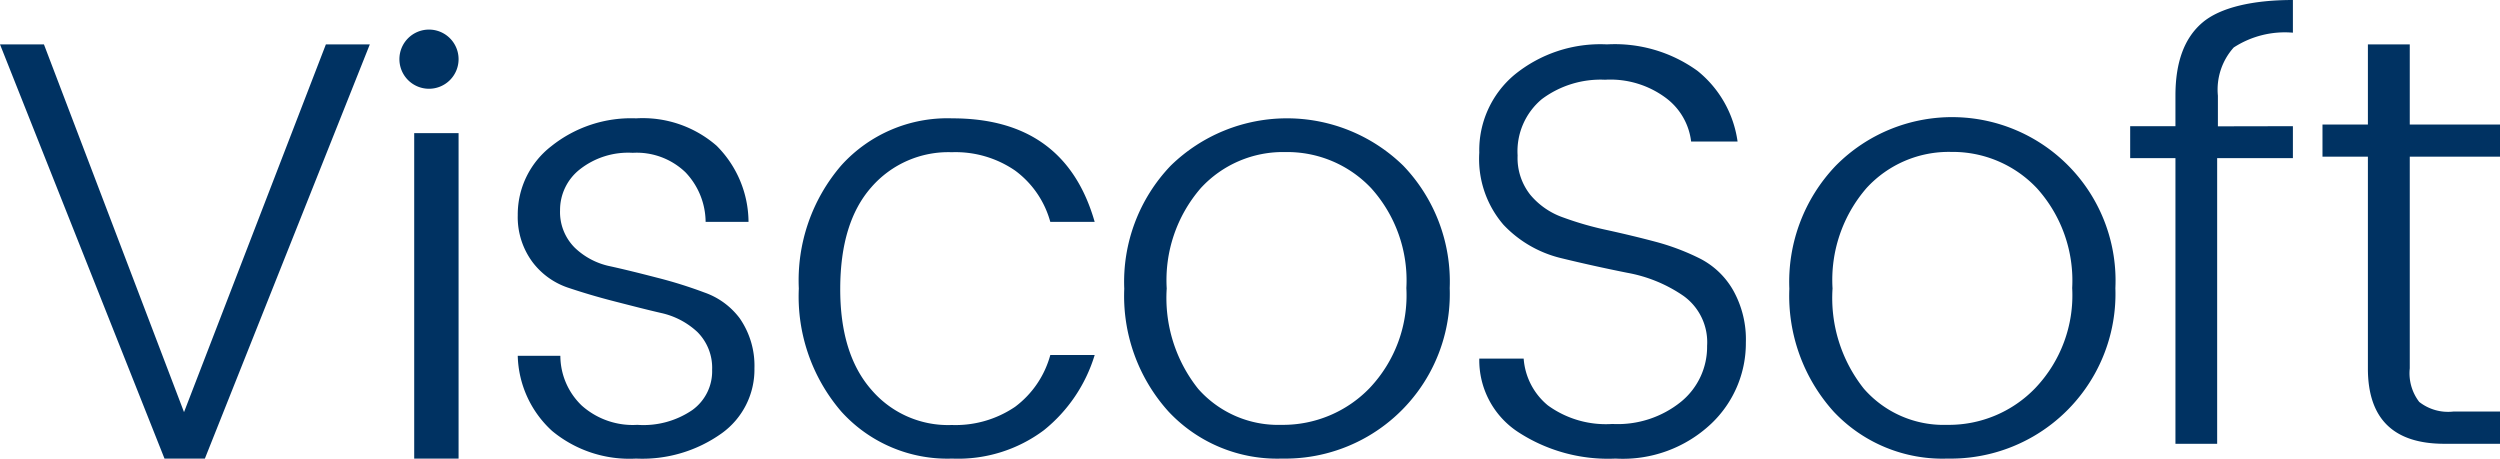
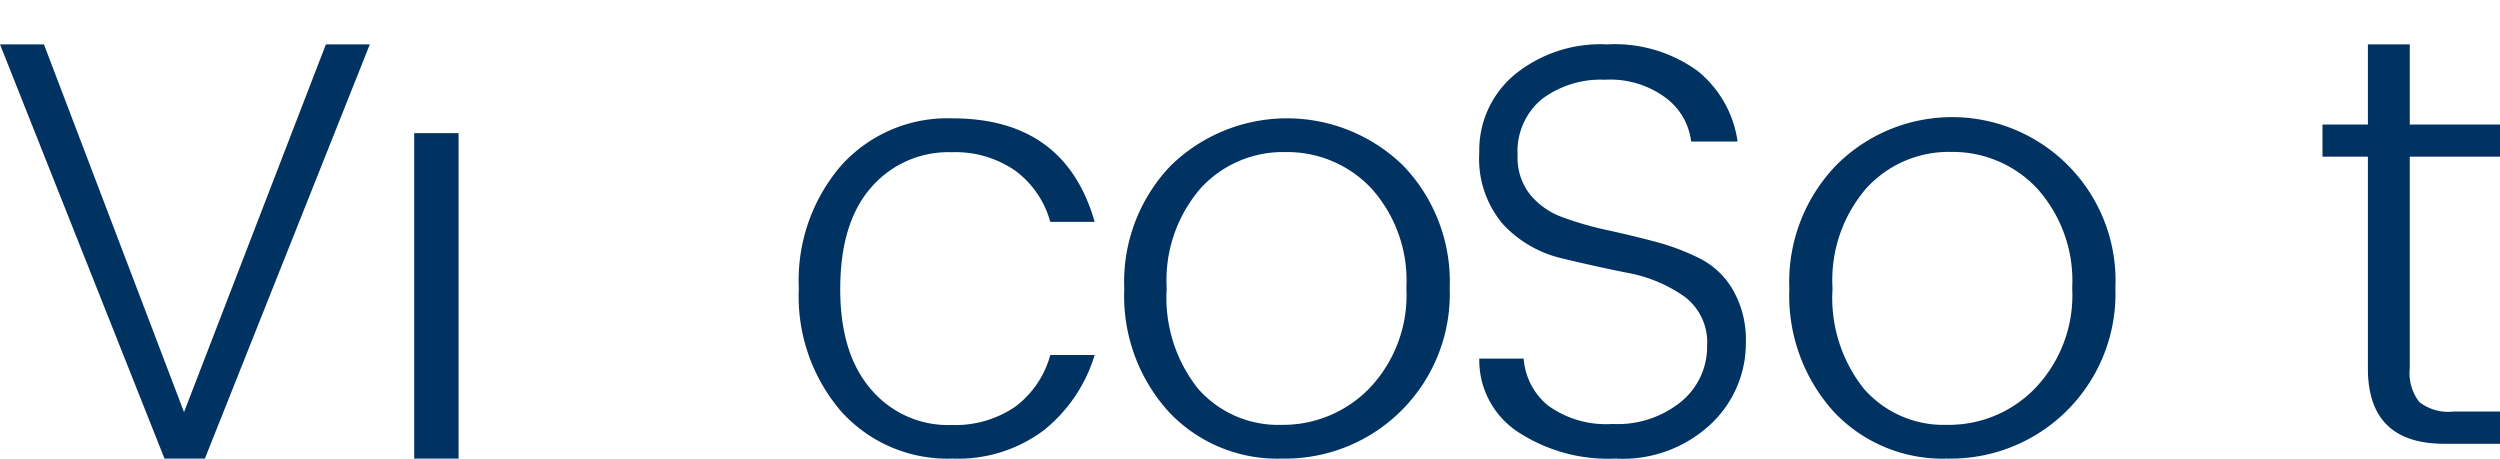
<svg xmlns="http://www.w3.org/2000/svg" id="Group_25" data-name="Group 25" width="169" height="31.014" viewBox="0 0 169 31.014">
  <path id="Path" d="M11.12,31,0,3H2.97l9.47,24.86L22.03,3H25L13.85,31Z" fill="#003262" />
-   <path id="Path-2" data-name="Path" d="M35,14.54a5.83,5.83,0,0,1,2.26-4.65A8.64,8.64,0,0,1,43,8a7.6,7.6,0,0,1,5.44,1.85A7.33,7.33,0,0,1,50.6,15H47.7a4.91,4.91,0,0,0-1.36-3.35,4.76,4.76,0,0,0-3.57-1.32,5.29,5.29,0,0,0-3.6,1.14,3.49,3.49,0,0,0-1.31,2.74,3.4,3.4,0,0,0,1,2.54A4.86,4.86,0,0,0,41.25,18c1,.22,2,.47,3.16.77a30.194,30.194,0,0,1,3.2,1A5.06,5.06,0,0,1,50,21.51a5.62,5.62,0,0,1,1,3.39,5.3,5.3,0,0,1-2.21,4.39A9.23,9.23,0,0,1,43,31a8.19,8.19,0,0,1-5.68-1.87A7.11,7.11,0,0,1,35,24.05h2.88a4.68,4.68,0,0,0,1.45,3.37,5.19,5.19,0,0,0,3.76,1.3,5.85,5.85,0,0,0,3.71-1A3.23,3.23,0,0,0,48.14,25a3.42,3.42,0,0,0-1-2.56,5.24,5.24,0,0,0-2.44-1.28c-1-.23-2-.49-3.17-.79s-2.2-.61-3.18-.94A5,5,0,0,1,36,17.72a5.1,5.1,0,0,1-1-3.18Z" fill="#003262" />
  <path id="Path-3" data-name="Path" d="M56.88,27.83A11.92,11.92,0,0,1,54,19.5a11.9,11.9,0,0,1,2.88-8.33A9.67,9.67,0,0,1,64.38,8Q72,8,74,15H71a6.4,6.4,0,0,0-2.38-3.47,7.11,7.11,0,0,0-4.28-1.24,6.9,6.9,0,0,0-5.44,2.37c-1.4,1.59-2.09,3.86-2.1,6.83s.7,5.25,2.1,6.85a6.82,6.82,0,0,0,5.44,2.39,7.17,7.17,0,0,0,4.28-1.23A6.49,6.49,0,0,0,71,24h3a10.38,10.38,0,0,1-3.43,5.08A9.67,9.67,0,0,1,64.37,31a9.66,9.66,0,0,1-7.49-3.17Z" fill="#003262" />
  <path id="Shape" d="M86.66,31A10.06,10.06,0,0,1,79,27.83a11.65,11.65,0,0,1-3-8.31,11.35,11.35,0,0,1,3.14-8.32,11.25,11.25,0,0,1,15.72,0A11.32,11.32,0,0,1,98,19.48,11.13,11.13,0,0,1,86.66,31Zm0-2.28a8.14,8.14,0,0,0,5.92-2.48,9.12,9.12,0,0,0,2.49-6.77,9.31,9.31,0,0,0-2.37-6.74,7.8,7.8,0,0,0-5.81-2.45,7.54,7.54,0,0,0-5.72,2.44,9.5,9.5,0,0,0-2.3,6.78A9.86,9.86,0,0,0,81,26.29a7.21,7.21,0,0,0,5.61,2.43Z" fill="#003262" />
  <path id="Path-4" data-name="Path" d="M102.59,10.51a4,4,0,0,0,.86,2.66,5.05,5.05,0,0,0,2.22,1.53,21.779,21.779,0,0,0,3,.86c1.09.24,2.18.5,3.27.79a15.63,15.63,0,0,1,3,1.14,5.42,5.42,0,0,1,2.22,2.13,6.78,6.78,0,0,1,.86,3.54,7.49,7.49,0,0,1-2.35,5.49A8.7,8.7,0,0,1,109.21,31a11.12,11.12,0,0,1-6.64-1.83A5.8,5.8,0,0,1,100,24.24h3a4.52,4.52,0,0,0,1.63,3.16A6.67,6.67,0,0,0,109,28.66a6.81,6.81,0,0,0,4.66-1.52,4.79,4.79,0,0,0,1.74-3.76A3.85,3.85,0,0,0,113.8,20a9.74,9.74,0,0,0-3.8-1.56c-1.5-.3-3-.63-4.51-1a7.89,7.89,0,0,1-3.85-2.24A6.81,6.81,0,0,1,100,10.32a6.65,6.65,0,0,1,2.36-5.25A9.18,9.18,0,0,1,108.63,3a9.55,9.55,0,0,1,6.12,1.79,7.44,7.44,0,0,1,2.71,4.78h-3.14a4.3,4.3,0,0,0-1.68-2.93,6.28,6.28,0,0,0-4.14-1.25,6.63,6.63,0,0,0-4.27,1.31,4.59,4.59,0,0,0-1.64,3.81Z" fill="#003262" />
  <path id="Shape-2" data-name="Shape" d="M131.66,31a10.09,10.09,0,0,1-7.7-3.17,11.69,11.69,0,0,1-3-8.31,11.35,11.35,0,0,1,3.14-8.32A11.052,11.052,0,0,1,143,19.48,11.14,11.14,0,0,1,131.66,31Zm0-2.28a8.11,8.11,0,0,0,5.92-2.48,9.09,9.09,0,0,0,2.5-6.77,9.32,9.32,0,0,0-2.38-6.74,7.82,7.82,0,0,0-5.8-2.46,7.53,7.53,0,0,0-5.72,2.44,9.48,9.48,0,0,0-2.3,6.79A9.85,9.85,0,0,0,126,26.28a7.15,7.15,0,0,0,5.6,2.44Z" fill="#003262" />
-   <path id="Path-5" data-name="Path" d="M155,8.53v2.16h-5.12V30h-2.82V10.69H144V8.53h3.06V6.45c0-2.26.61-3.89,1.82-4.92S152.3,0,155,0V2.21a6.34,6.34,0,0,0-4,1,4.26,4.26,0,0,0-1.07,3.26V8.54Z" fill="#003262" />
  <path id="Path-6" data-name="Path" d="M169,10.59h-6.1V24.9a3.18,3.18,0,0,0,.64,2.27,3.16,3.16,0,0,0,2.31.65H169V30h-3.76q-5.18,0-5.17-5.11V10.59H157V8.42h3.07V3h2.83V8.42H169Z" fill="#003262" />
  <path id="Rectangle" d="M0,0H3V22H0Z" transform="translate(28 9)" fill="#003262" />
-   <path id="Oval" d="M2,0A2,2,0,1,1,0,2,2,2,0,0,1,2,0Z" transform="translate(27 2)" fill="#003262" />
</svg>